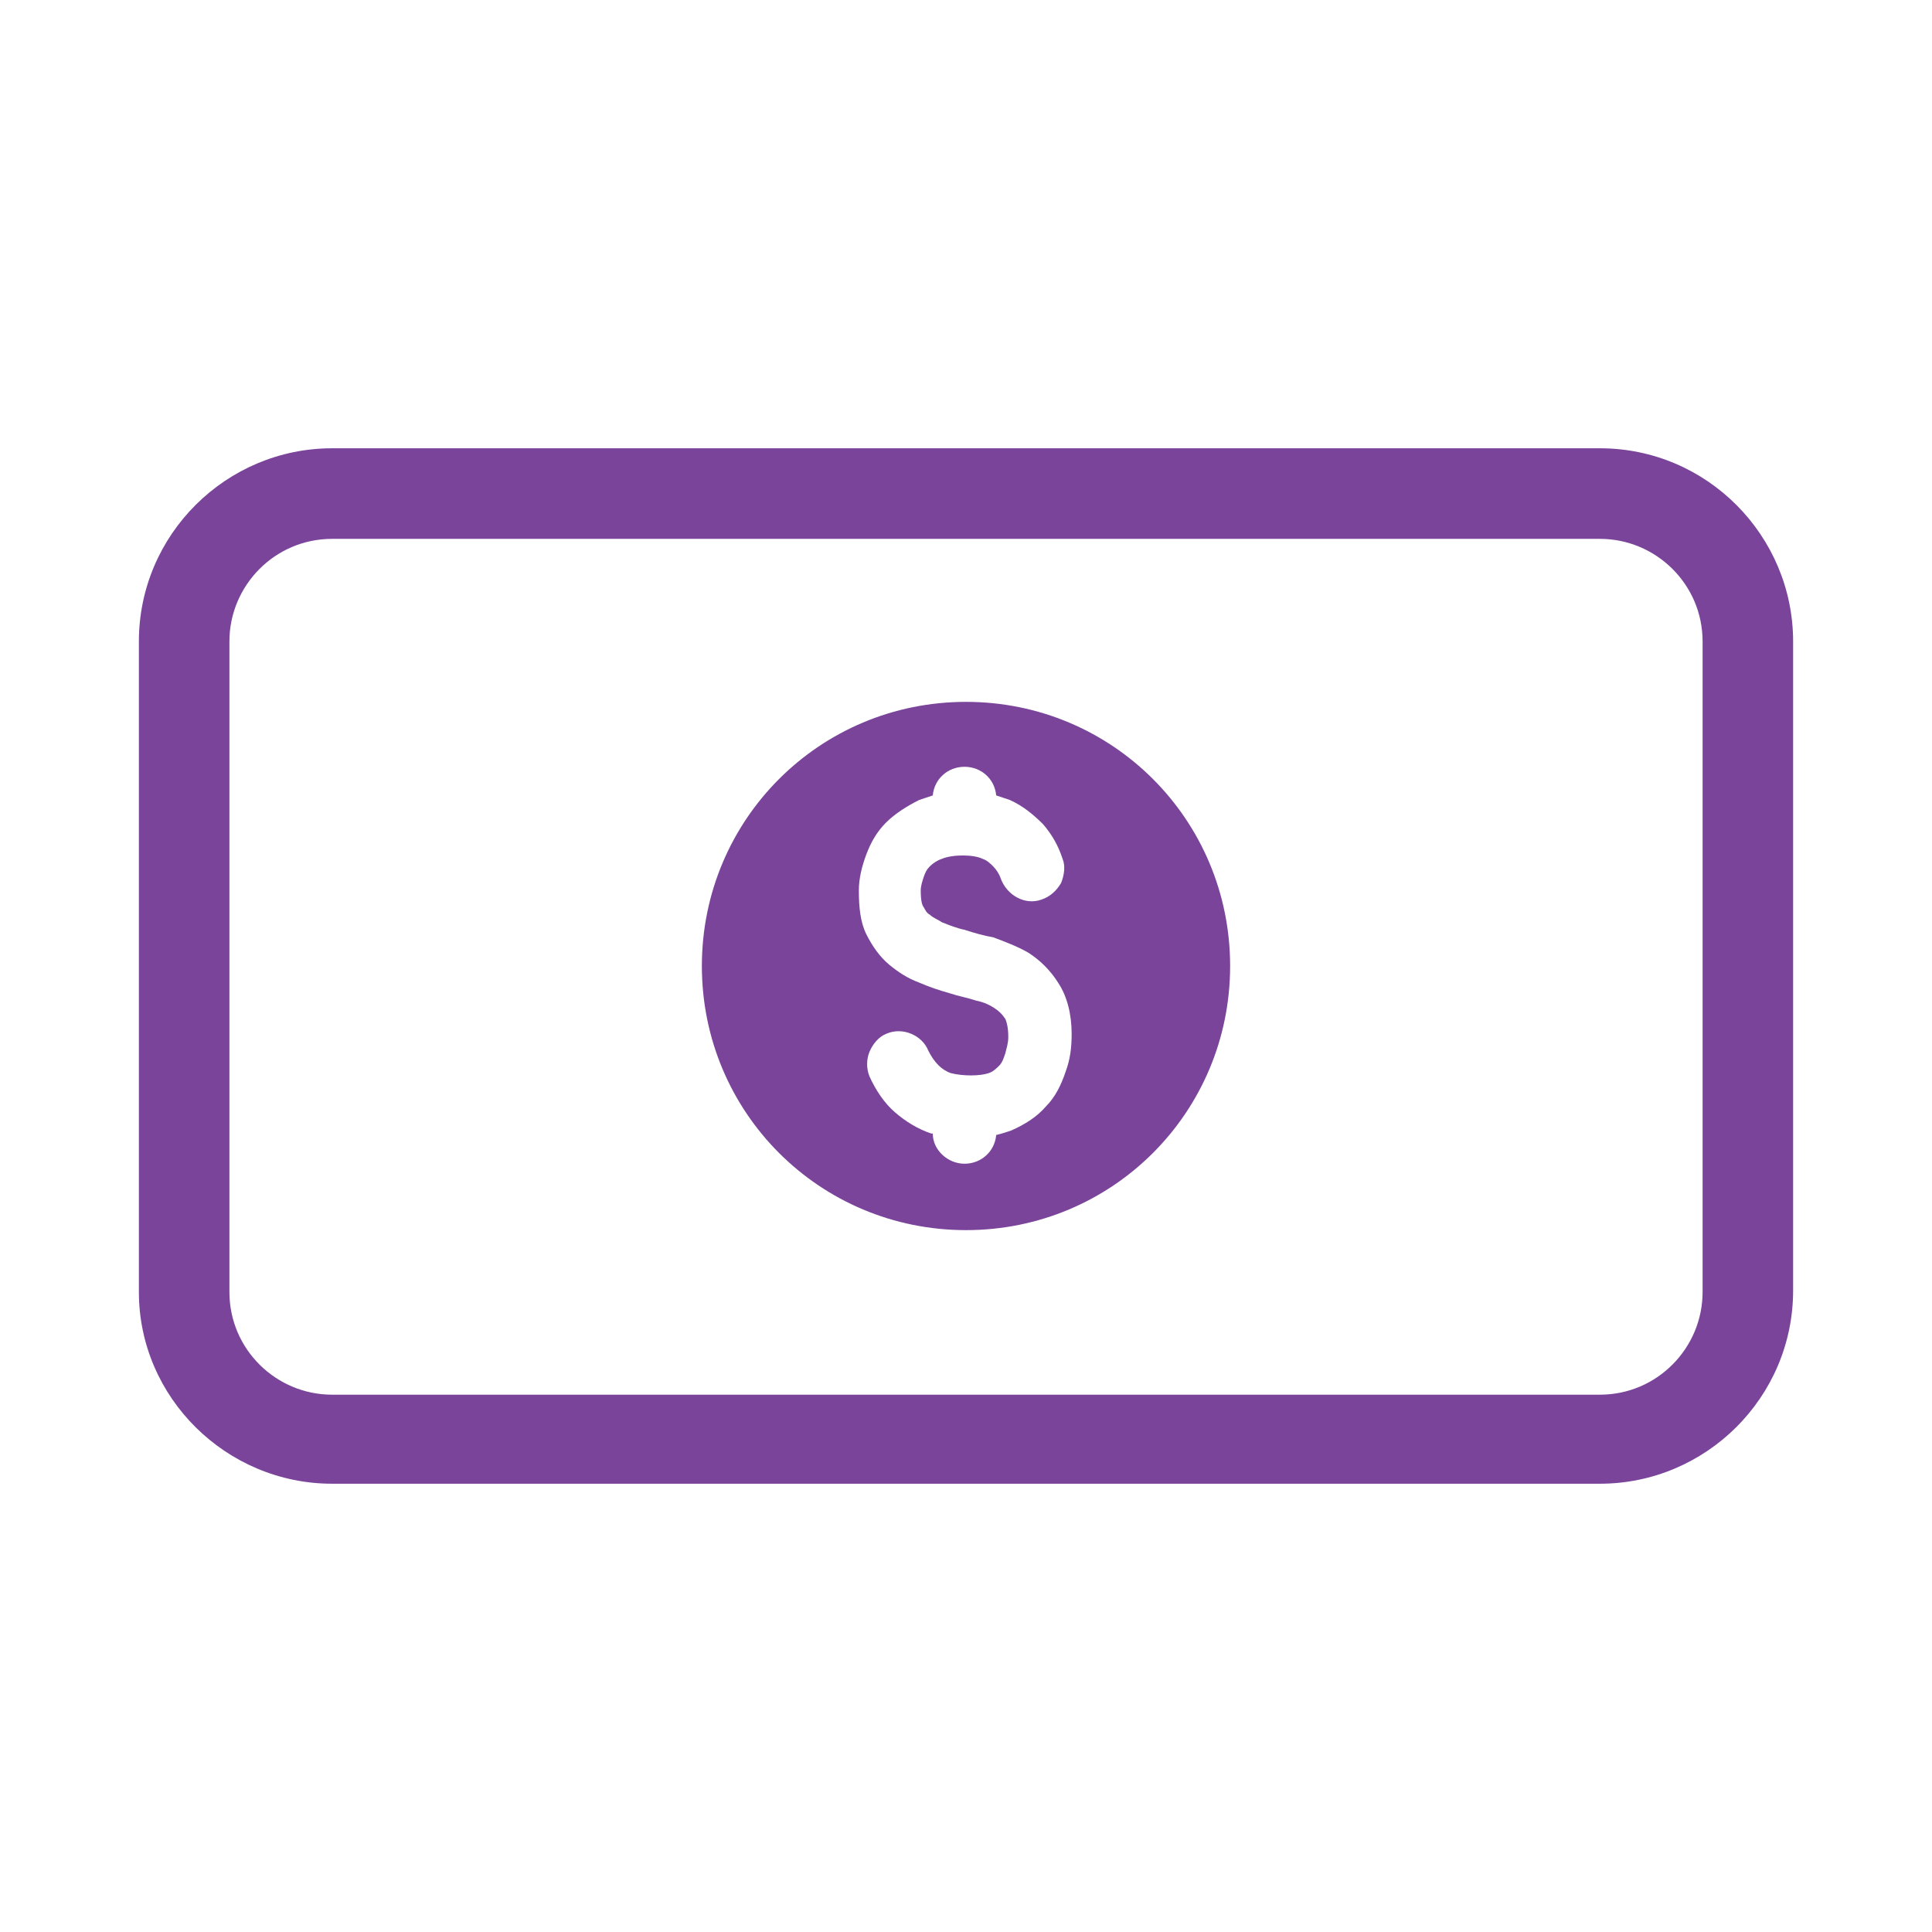
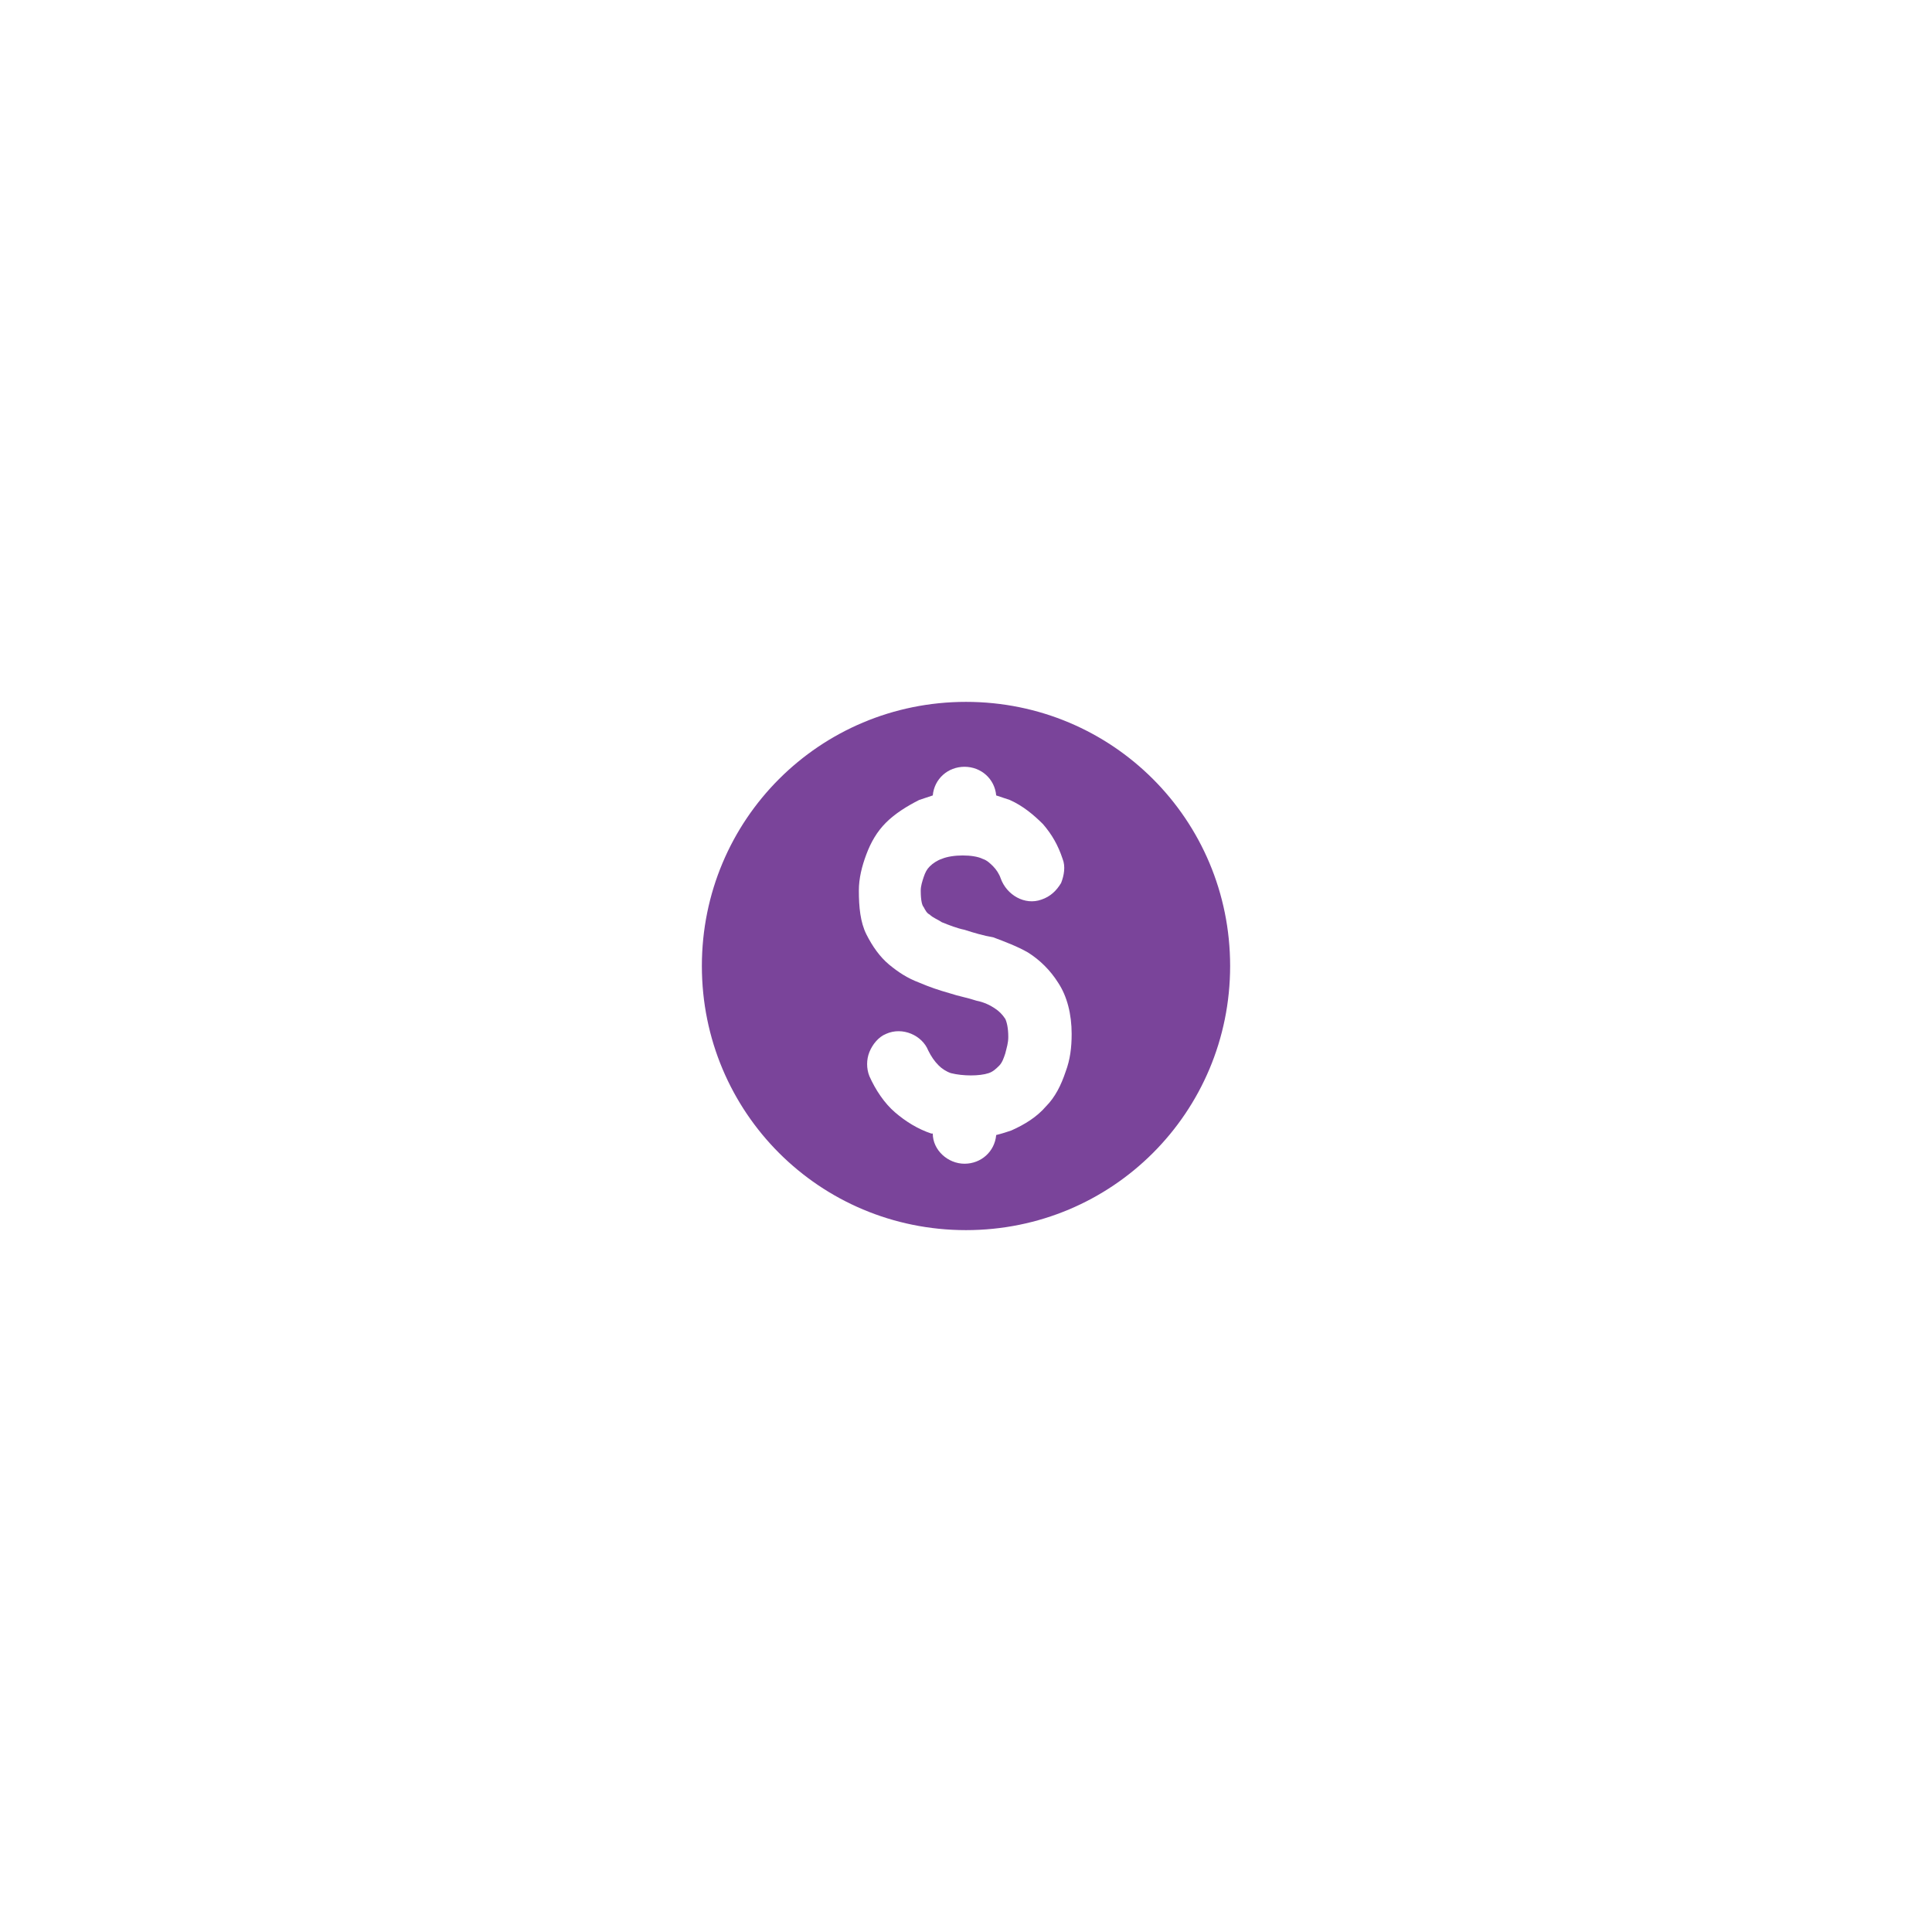
<svg xmlns="http://www.w3.org/2000/svg" width="35" height="35" viewBox="0 0 35 35" fill="none">
-   <path d="M6.016 26.879H28.984C30.898 26.879 32.484 25.32 32.484 23.379V11.621C32.484 9.707 30.926 8.121 28.984 8.121H6.016C4.102 8.121 2.516 9.68 2.516 11.621V23.406C2.516 25.32 4.102 26.879 6.016 26.879ZM4.156 11.621C4.156 10.609 4.977 9.762 6.016 9.762H28.984C29.996 9.762 30.844 10.582 30.844 11.621V23.406C30.844 24.418 30.023 25.266 28.984 25.266H6.016C5.004 25.266 4.156 24.445 4.156 23.406V11.621Z" fill="#7A449A" />
  <path d="M17.5 22.285C20.152 22.285 22.285 20.152 22.285 17.5C22.285 14.848 20.152 12.715 17.5 12.715C14.848 12.715 12.715 14.848 12.715 17.5C12.715 20.152 14.848 22.285 17.5 22.285ZM15.695 15.477C15.777 15.258 15.887 15.066 16.051 14.902C16.215 14.738 16.434 14.602 16.652 14.492C16.734 14.465 16.816 14.438 16.898 14.41C16.926 14.109 17.172 13.891 17.473 13.891C17.773 13.891 18.02 14.109 18.047 14.41C18.129 14.438 18.211 14.465 18.293 14.492C18.539 14.602 18.73 14.766 18.895 14.93C19.059 15.121 19.168 15.312 19.25 15.559C19.305 15.695 19.277 15.859 19.223 15.996C19.141 16.133 19.031 16.242 18.867 16.297C18.566 16.406 18.238 16.215 18.129 15.914C18.102 15.832 18.047 15.75 17.992 15.695C17.938 15.641 17.883 15.586 17.801 15.559C17.637 15.477 17.254 15.477 17.062 15.559C16.98 15.586 16.898 15.641 16.844 15.695C16.789 15.75 16.762 15.805 16.734 15.887C16.707 15.969 16.68 16.051 16.68 16.133C16.68 16.324 16.707 16.406 16.734 16.434C16.762 16.488 16.789 16.543 16.844 16.57C16.898 16.625 16.98 16.652 17.062 16.707C17.199 16.762 17.336 16.816 17.473 16.844C17.637 16.898 17.828 16.953 17.992 16.98C18.211 17.062 18.43 17.145 18.621 17.254C18.84 17.391 19.031 17.582 19.168 17.801C19.332 18.047 19.414 18.375 19.414 18.73C19.414 18.977 19.387 19.195 19.305 19.414C19.223 19.66 19.113 19.879 18.949 20.043C18.785 20.234 18.566 20.371 18.32 20.48C18.238 20.508 18.156 20.535 18.047 20.562C18.02 20.863 17.773 21.082 17.473 21.082C17.172 21.082 16.898 20.836 16.898 20.535H16.871C16.625 20.453 16.406 20.316 16.215 20.152C16.023 19.988 15.859 19.742 15.75 19.496C15.695 19.359 15.695 19.195 15.75 19.059C15.805 18.922 15.914 18.785 16.051 18.73C16.352 18.594 16.707 18.758 16.816 19.031C16.871 19.141 16.926 19.223 17.008 19.305C17.062 19.359 17.145 19.414 17.227 19.441C17.445 19.496 17.746 19.496 17.91 19.441C17.992 19.414 18.047 19.359 18.102 19.305C18.156 19.25 18.184 19.168 18.211 19.086C18.238 18.977 18.266 18.895 18.266 18.785C18.266 18.621 18.238 18.512 18.211 18.457C18.156 18.375 18.102 18.32 18.02 18.266C17.938 18.211 17.828 18.156 17.691 18.129C17.527 18.074 17.363 18.047 17.199 17.992C17.008 17.938 16.844 17.883 16.652 17.801C16.434 17.719 16.27 17.609 16.105 17.473C15.941 17.336 15.805 17.145 15.695 16.926C15.586 16.707 15.559 16.434 15.559 16.133C15.559 15.914 15.613 15.695 15.695 15.477Z" fill="#7A449A" />
</svg>